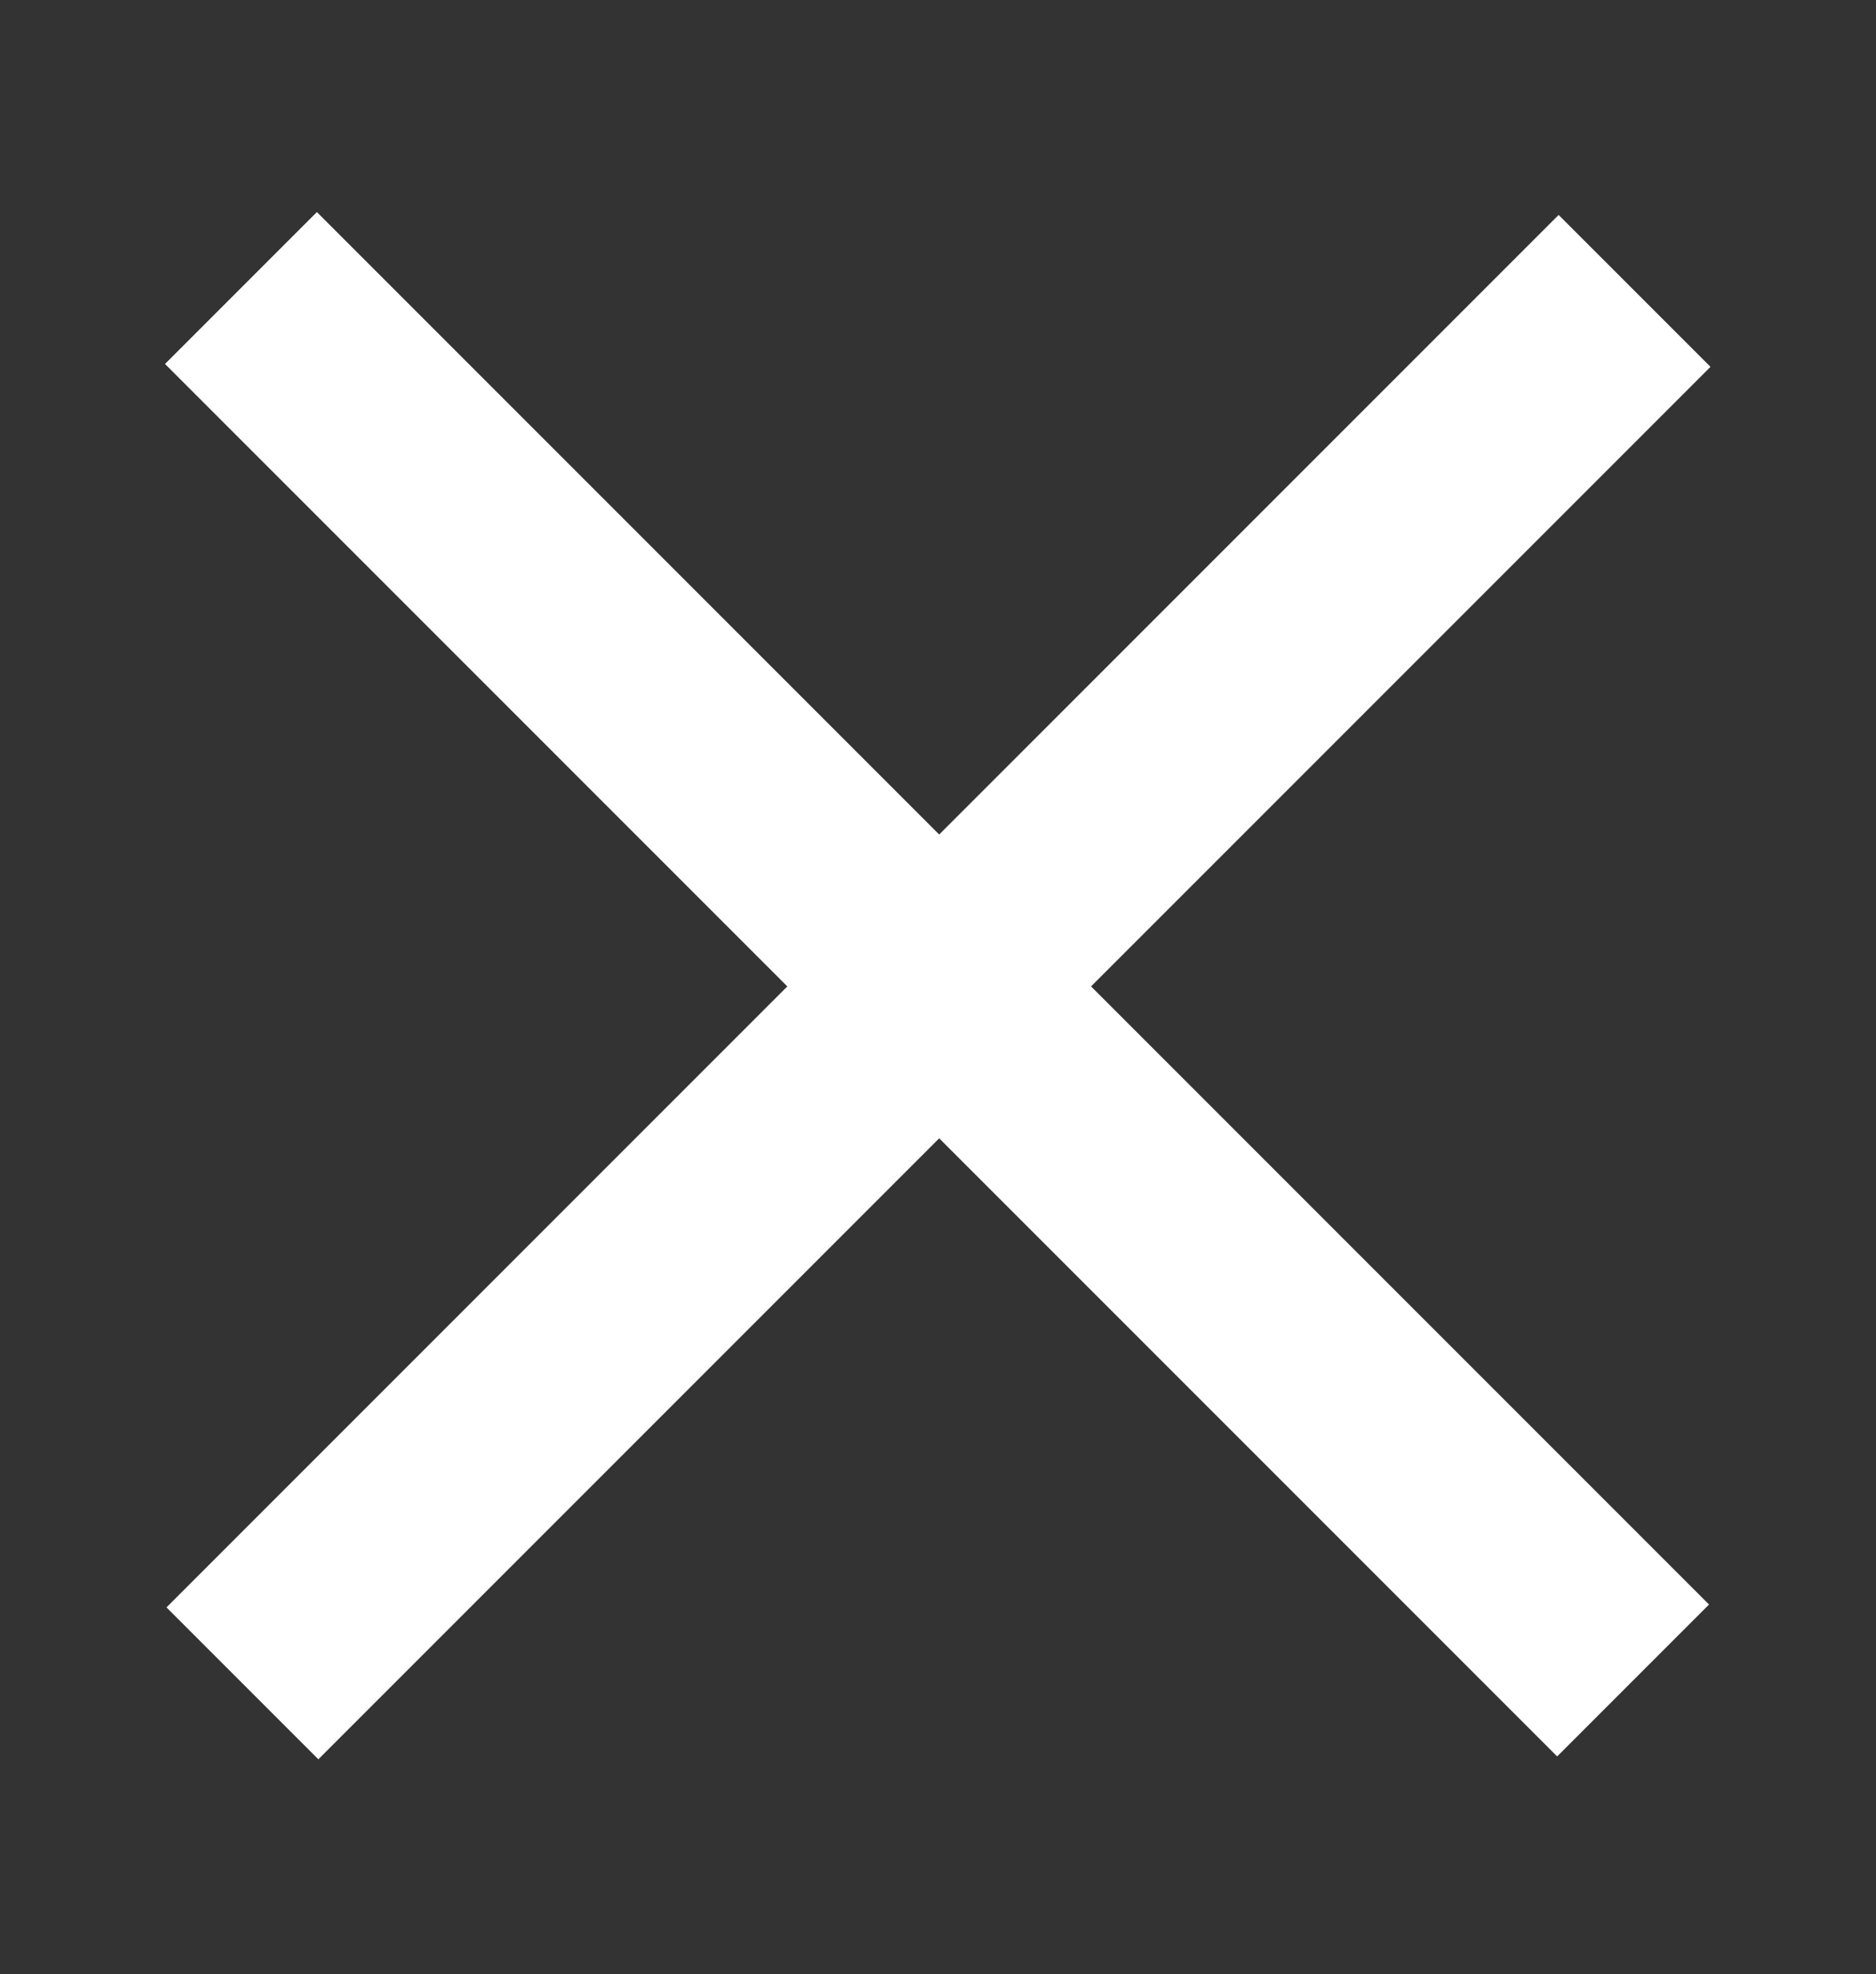
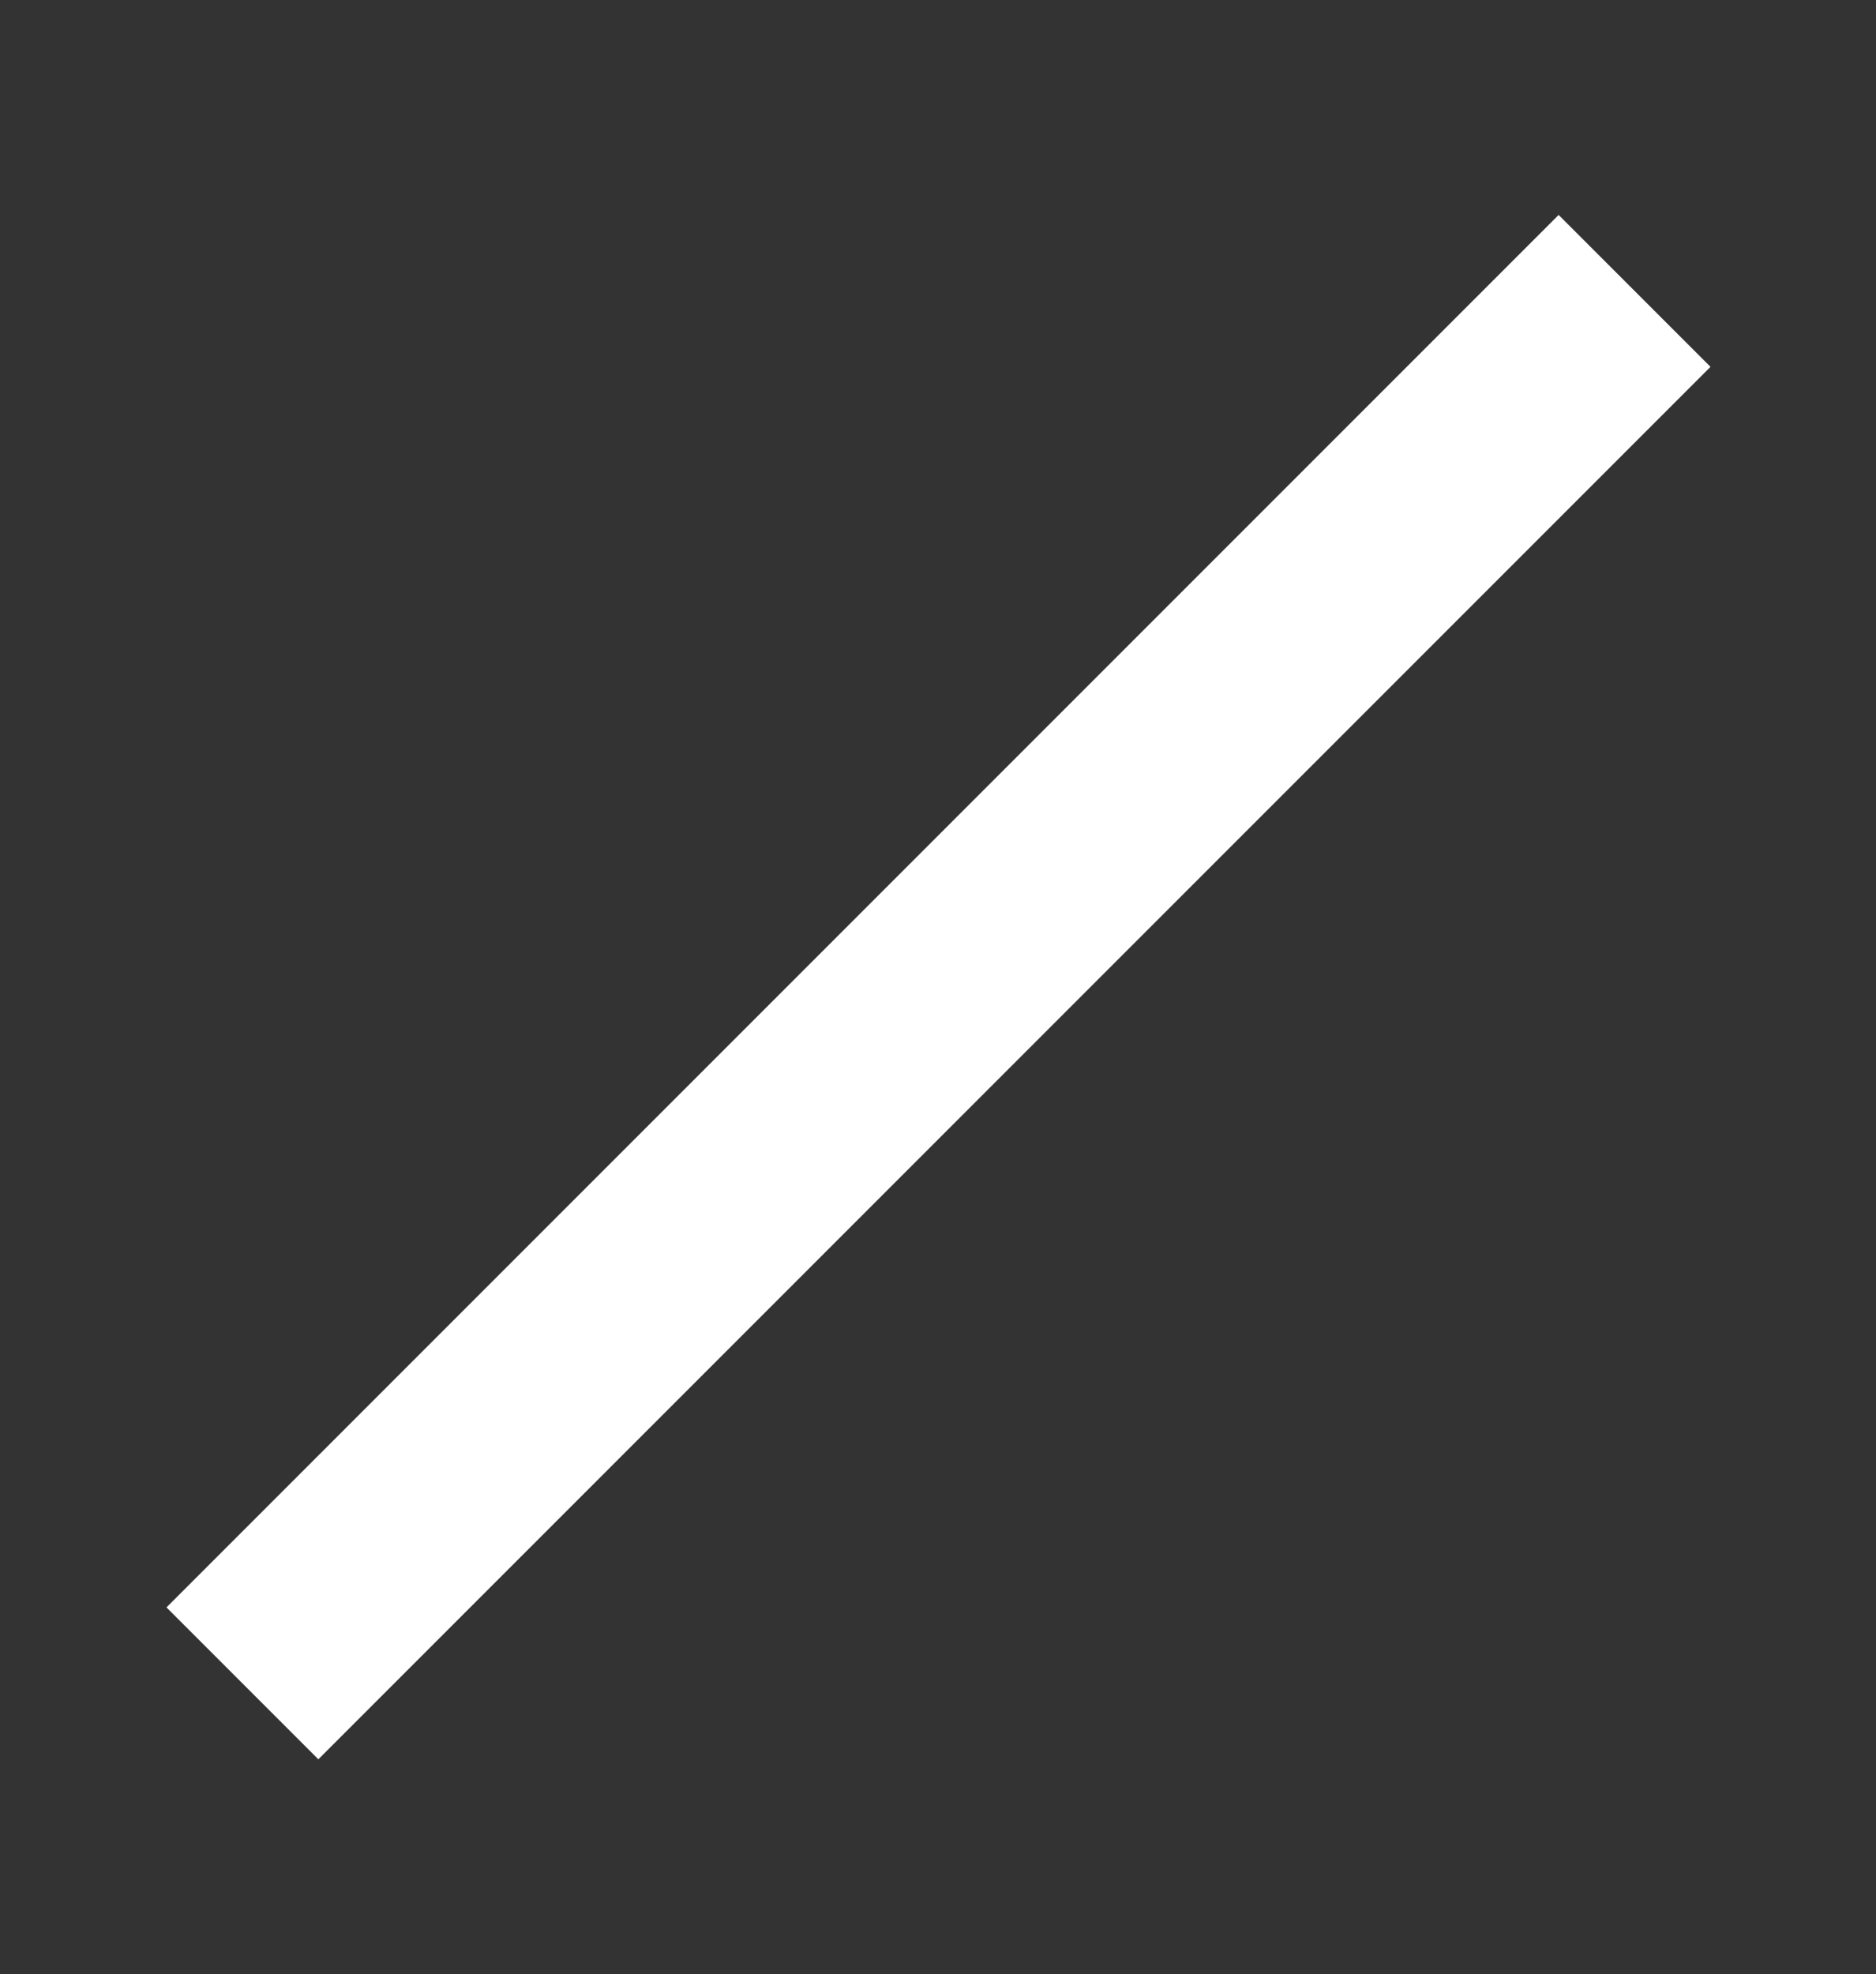
<svg xmlns="http://www.w3.org/2000/svg" version="1.1" id="Capa_1" x="0px" y="0px" viewBox="0 0 78.6 82.7" style="enable-background:new 0 0 78.6 82.7;" xml:space="preserve">
  <rect x="0" y="0" width="78.6" height="82.7" fill="#333333" stroke="none" />
  <style type="text/css">
	.st0{fill:#FFFFFF;}
</style>
  <g>
    <g id="Capa_1_00000021096757540991949510000009521157955231831451_">
      <g>
        <rect x="-1.9" y="36.8" transform="matrix(0.707 -0.707 0.707 0.707 -17.699 39.97)" class="st0" width="82.5" height="9" />
-         <rect x="34.8" y="0" transform="matrix(0.707 -0.707 0.707 0.707 -17.69 39.849)" class="st0" width="9" height="82.5" />
      </g>
    </g>
  </g>
</svg>